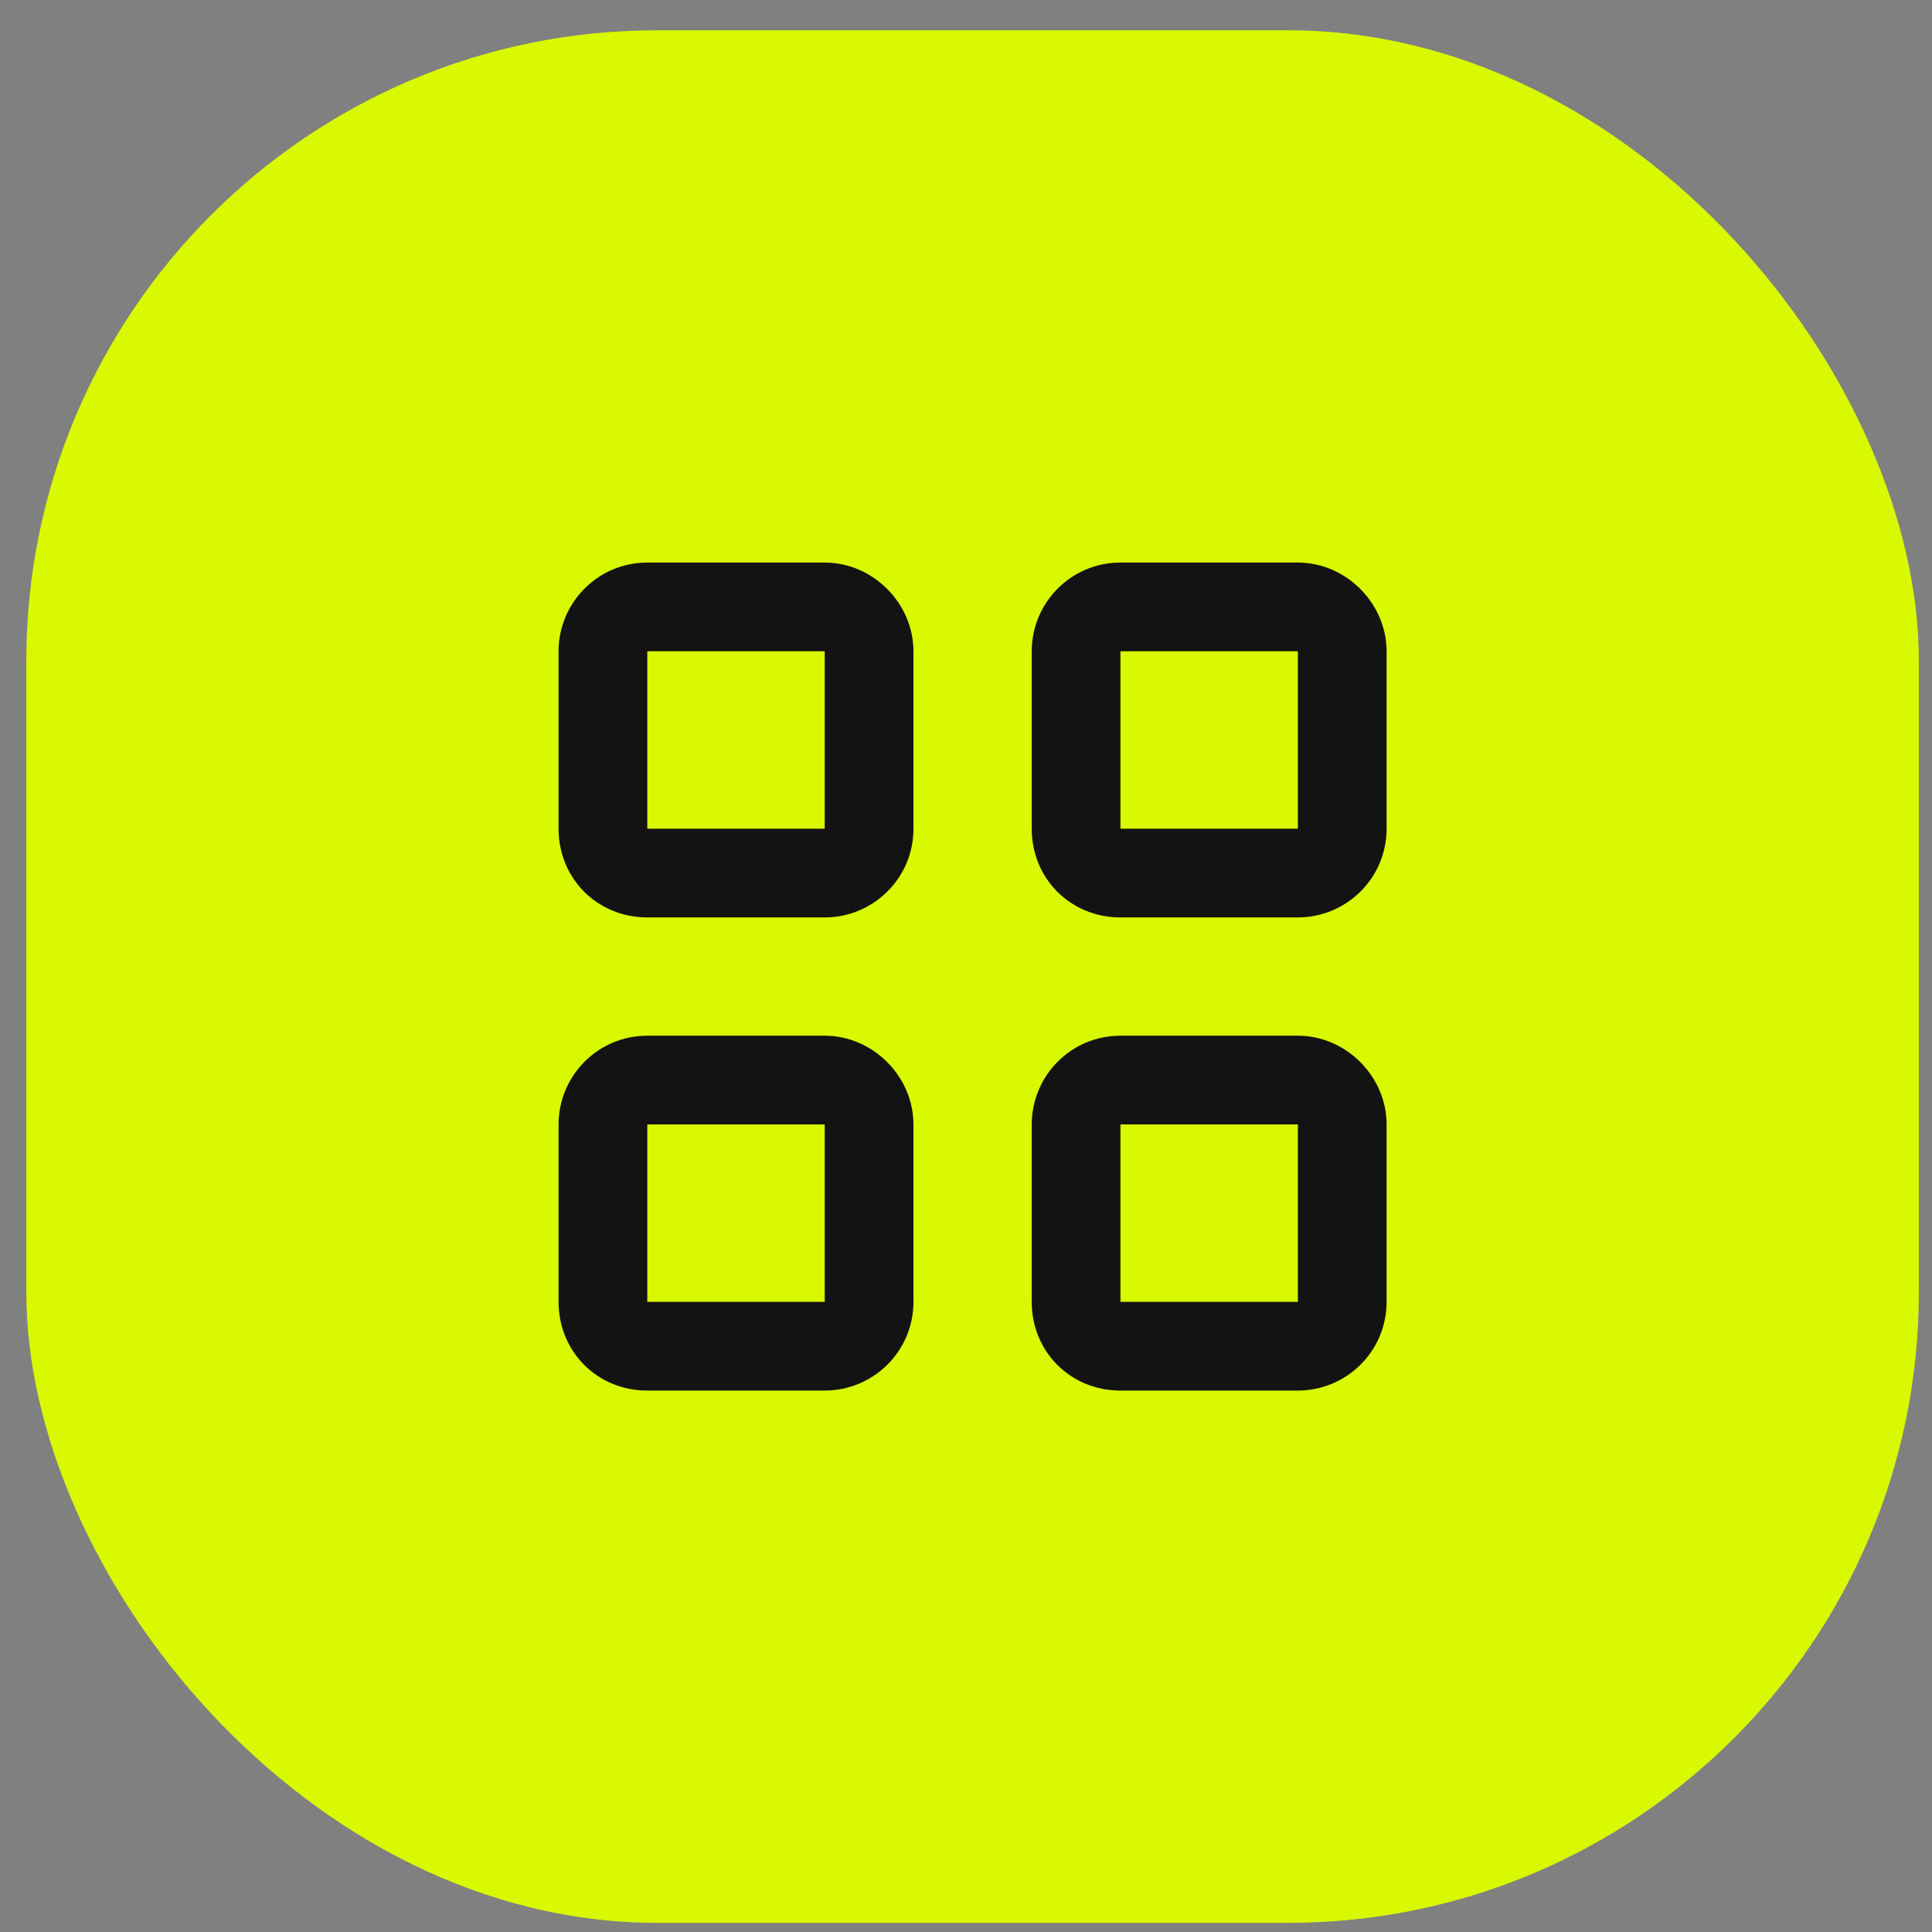
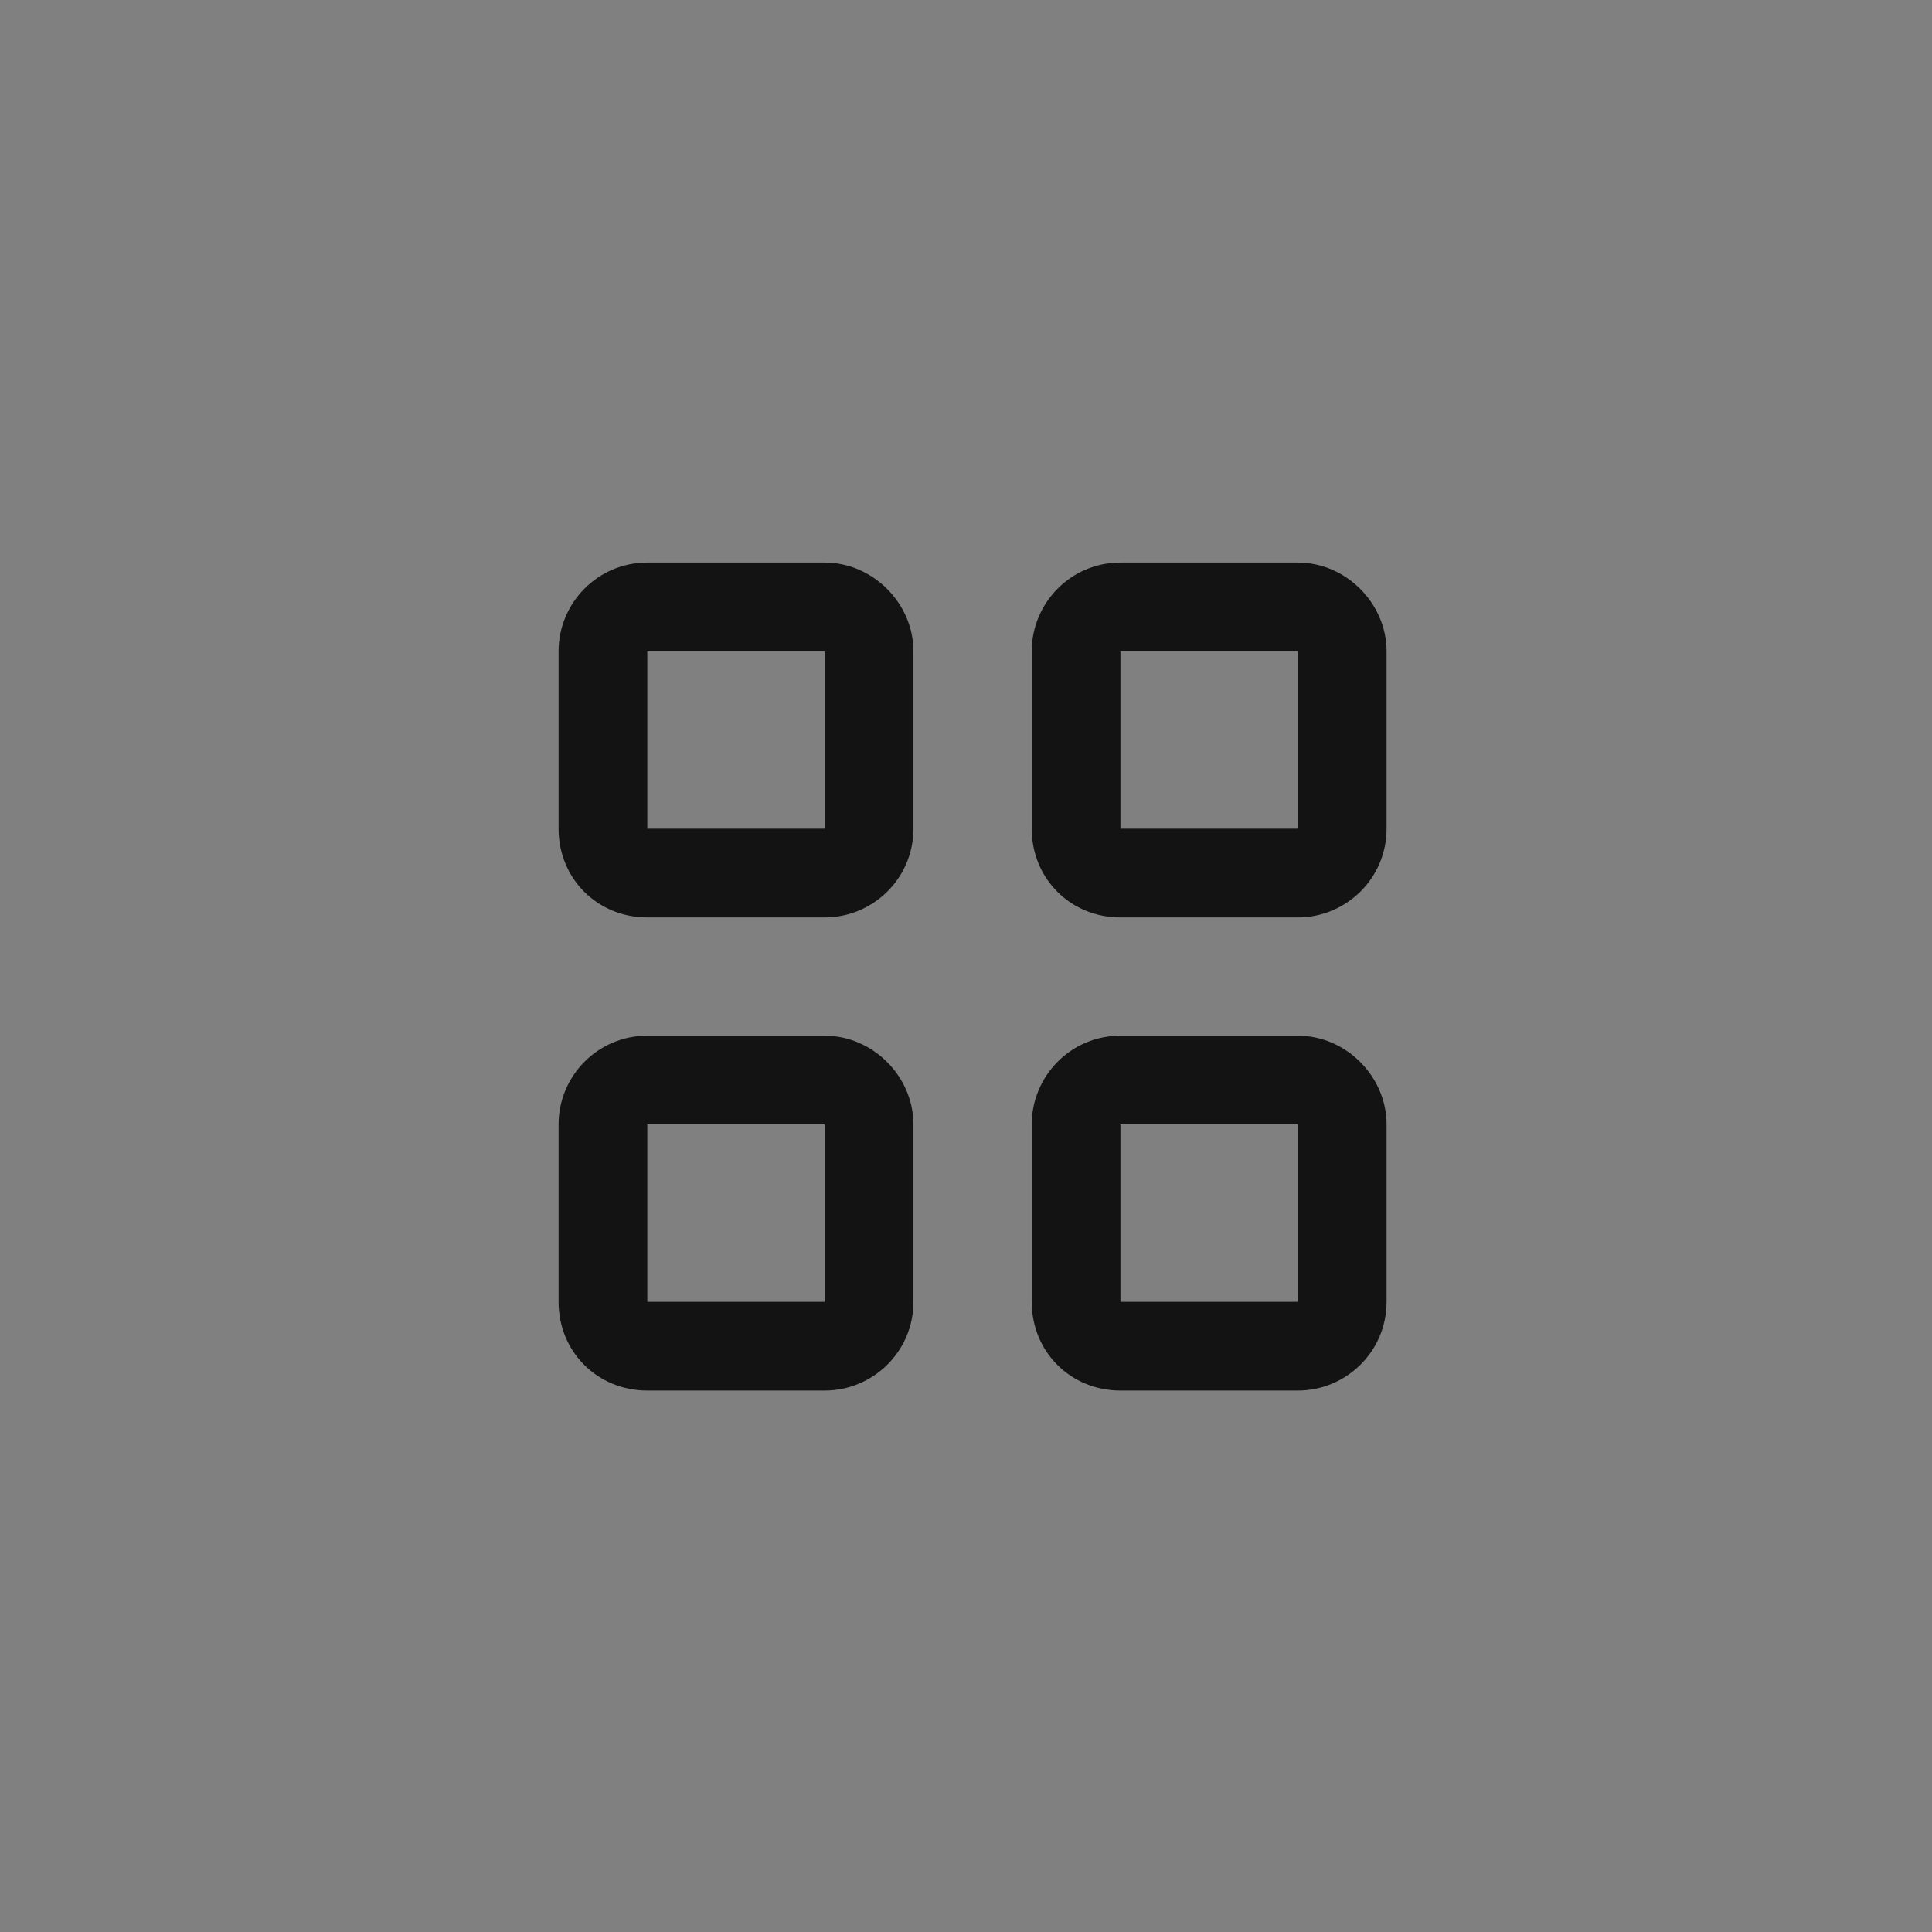
<svg xmlns="http://www.w3.org/2000/svg" width="49" height="49" viewBox="0 0 49 49" fill="none">
  <rect x="0" y="0" width="49" height="49" fill="#808080" stroke="none" />
-   <rect x="0.667" y="0.768" width="48" height="48" rx="16" fill="#D9F900" />
  <path d="M16.417 16.518V21.018H20.917V16.518H16.417ZM14.167 16.518C14.167 15.299 15.151 14.268 16.417 14.268H20.917C22.136 14.268 23.167 15.299 23.167 16.518V21.018C23.167 22.284 22.136 23.268 20.917 23.268H16.417C15.151 23.268 14.167 22.284 14.167 21.018V16.518ZM16.417 28.518V33.018H20.917V28.518H16.417ZM14.167 28.518C14.167 27.299 15.151 26.268 16.417 26.268H20.917C22.136 26.268 23.167 27.299 23.167 28.518V33.018C23.167 34.284 22.136 35.268 20.917 35.268H16.417C15.151 35.268 14.167 34.284 14.167 33.018V28.518ZM32.917 16.518H28.417V21.018H32.917V16.518ZM28.417 14.268H32.917C34.136 14.268 35.167 15.299 35.167 16.518V21.018C35.167 22.284 34.136 23.268 32.917 23.268H28.417C27.151 23.268 26.167 22.284 26.167 21.018V16.518C26.167 15.299 27.151 14.268 28.417 14.268ZM28.417 28.518V33.018H32.917V28.518H28.417ZM26.167 28.518C26.167 27.299 27.151 26.268 28.417 26.268H32.917C34.136 26.268 35.167 27.299 35.167 28.518V33.018C35.167 34.284 34.136 35.268 32.917 35.268H28.417C27.151 35.268 26.167 34.284 26.167 33.018V28.518Z" fill="#131313" />
</svg>